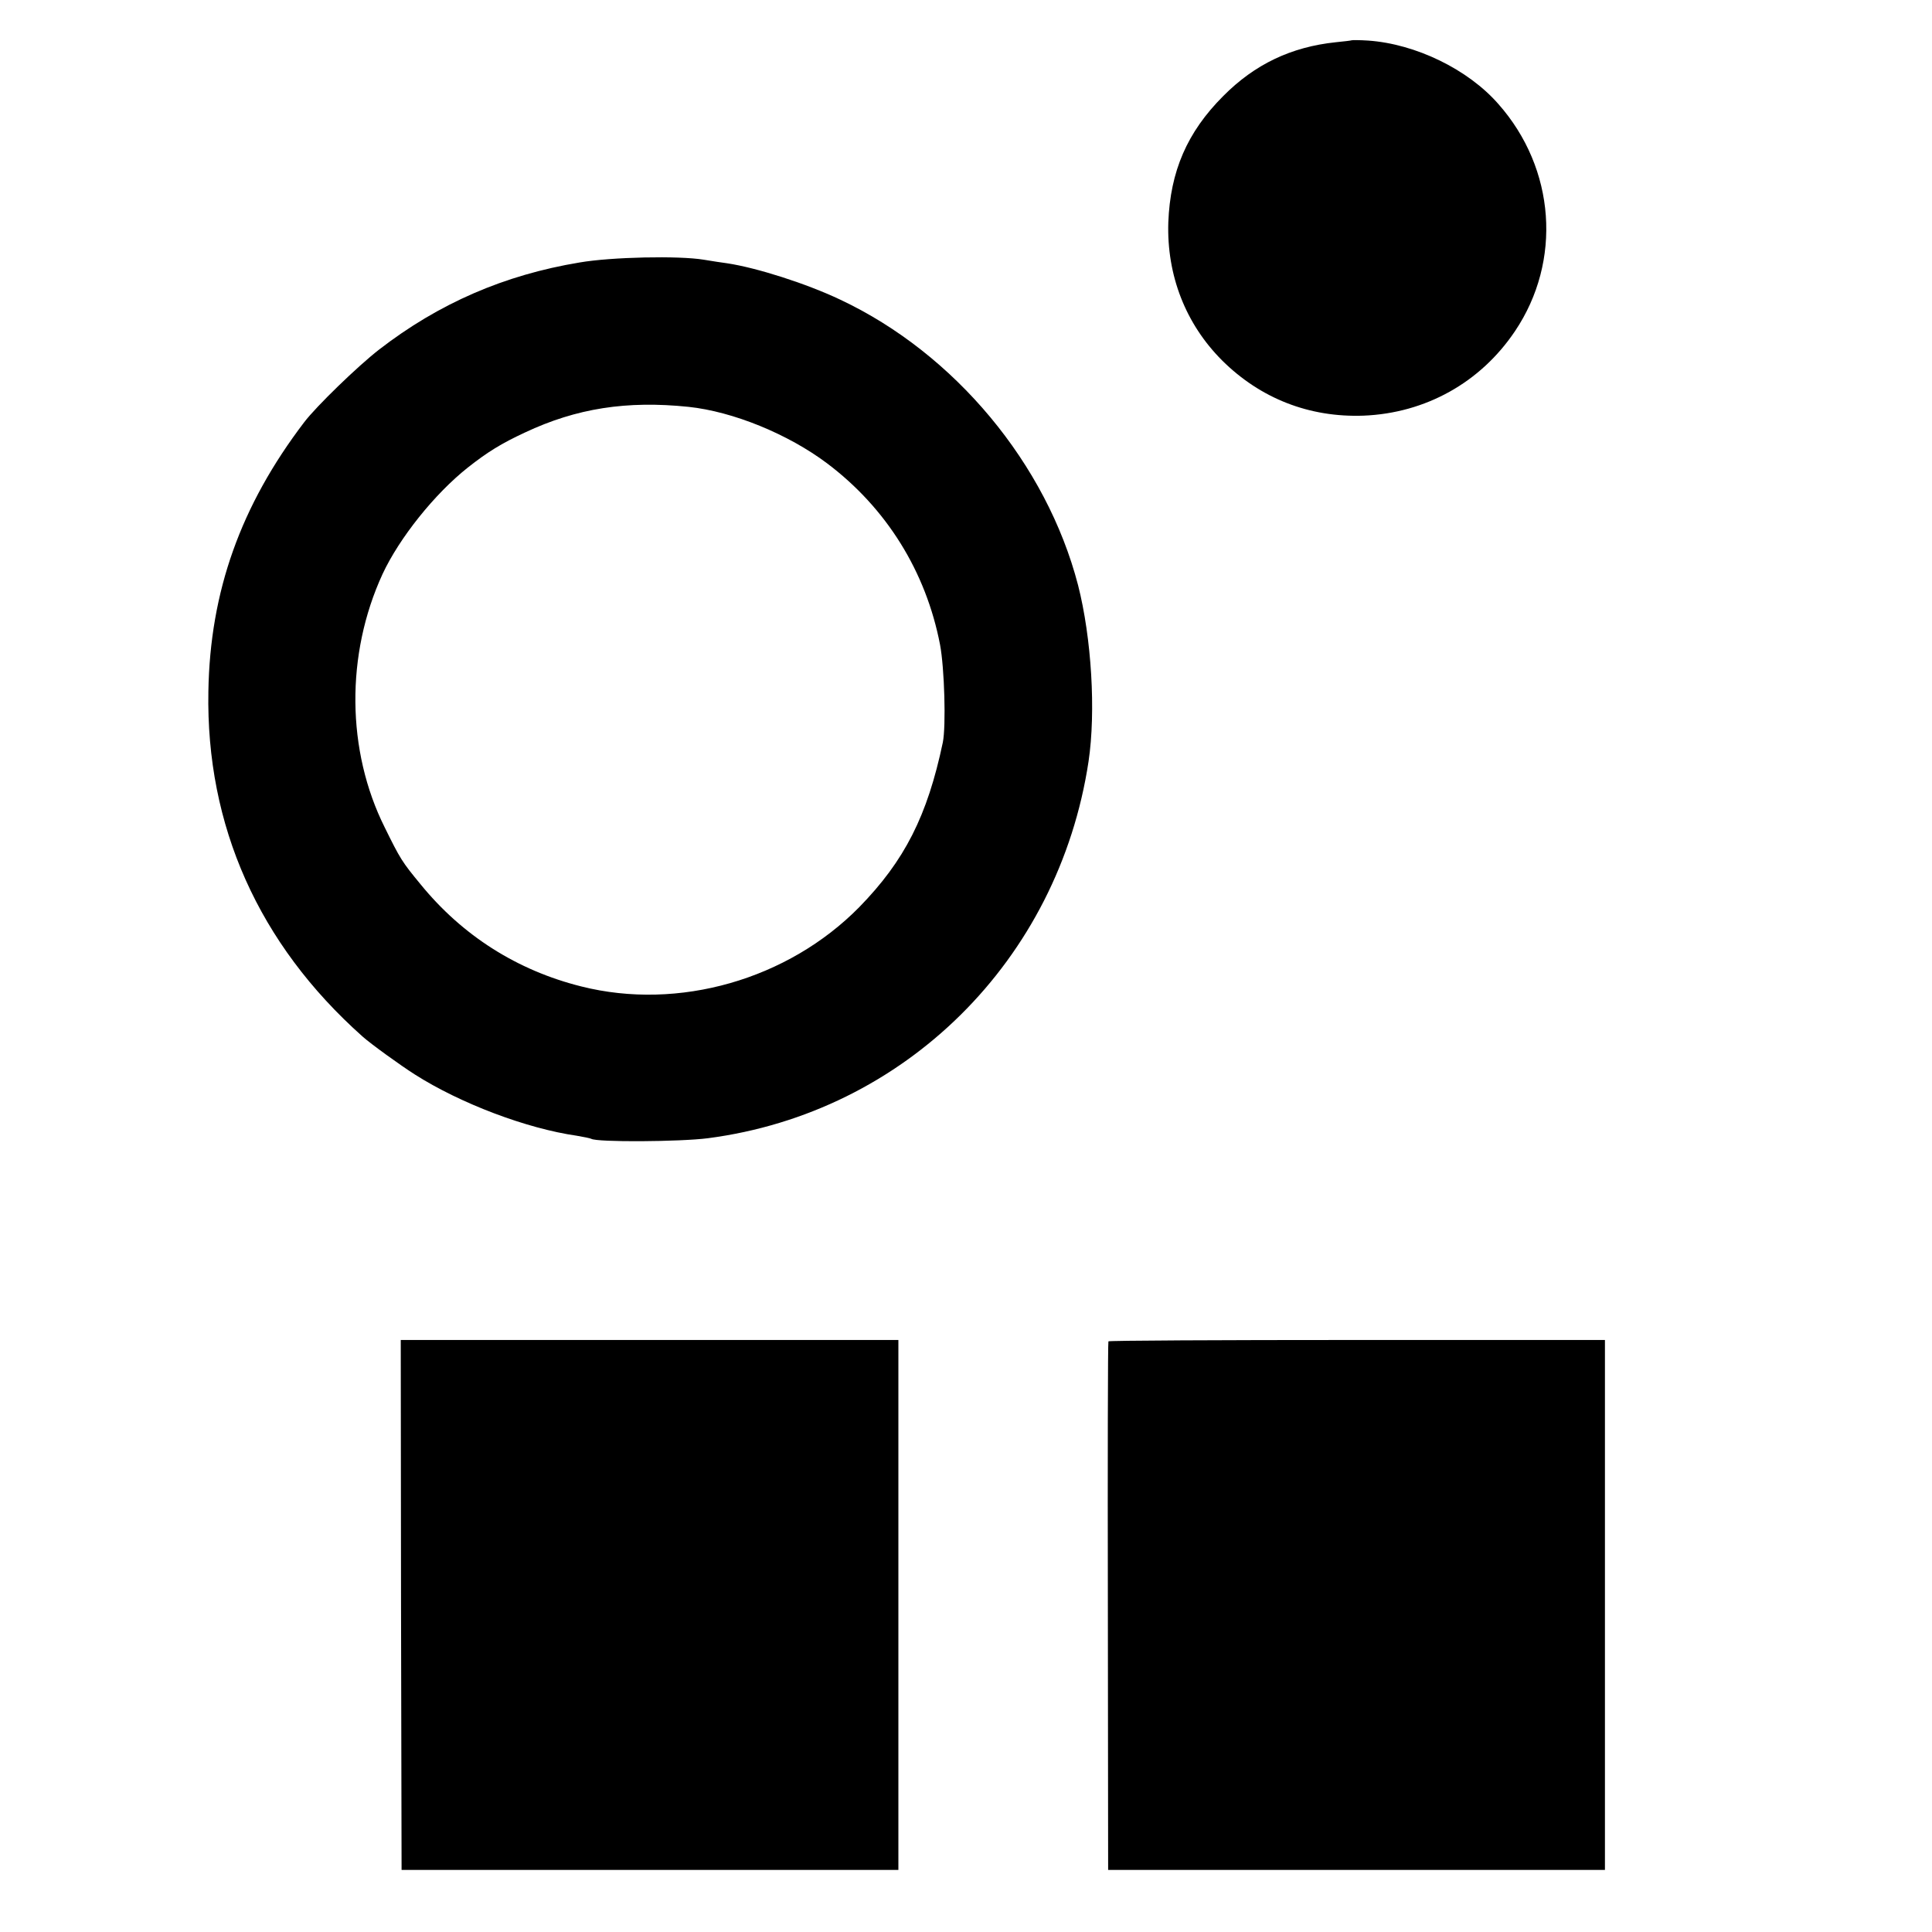
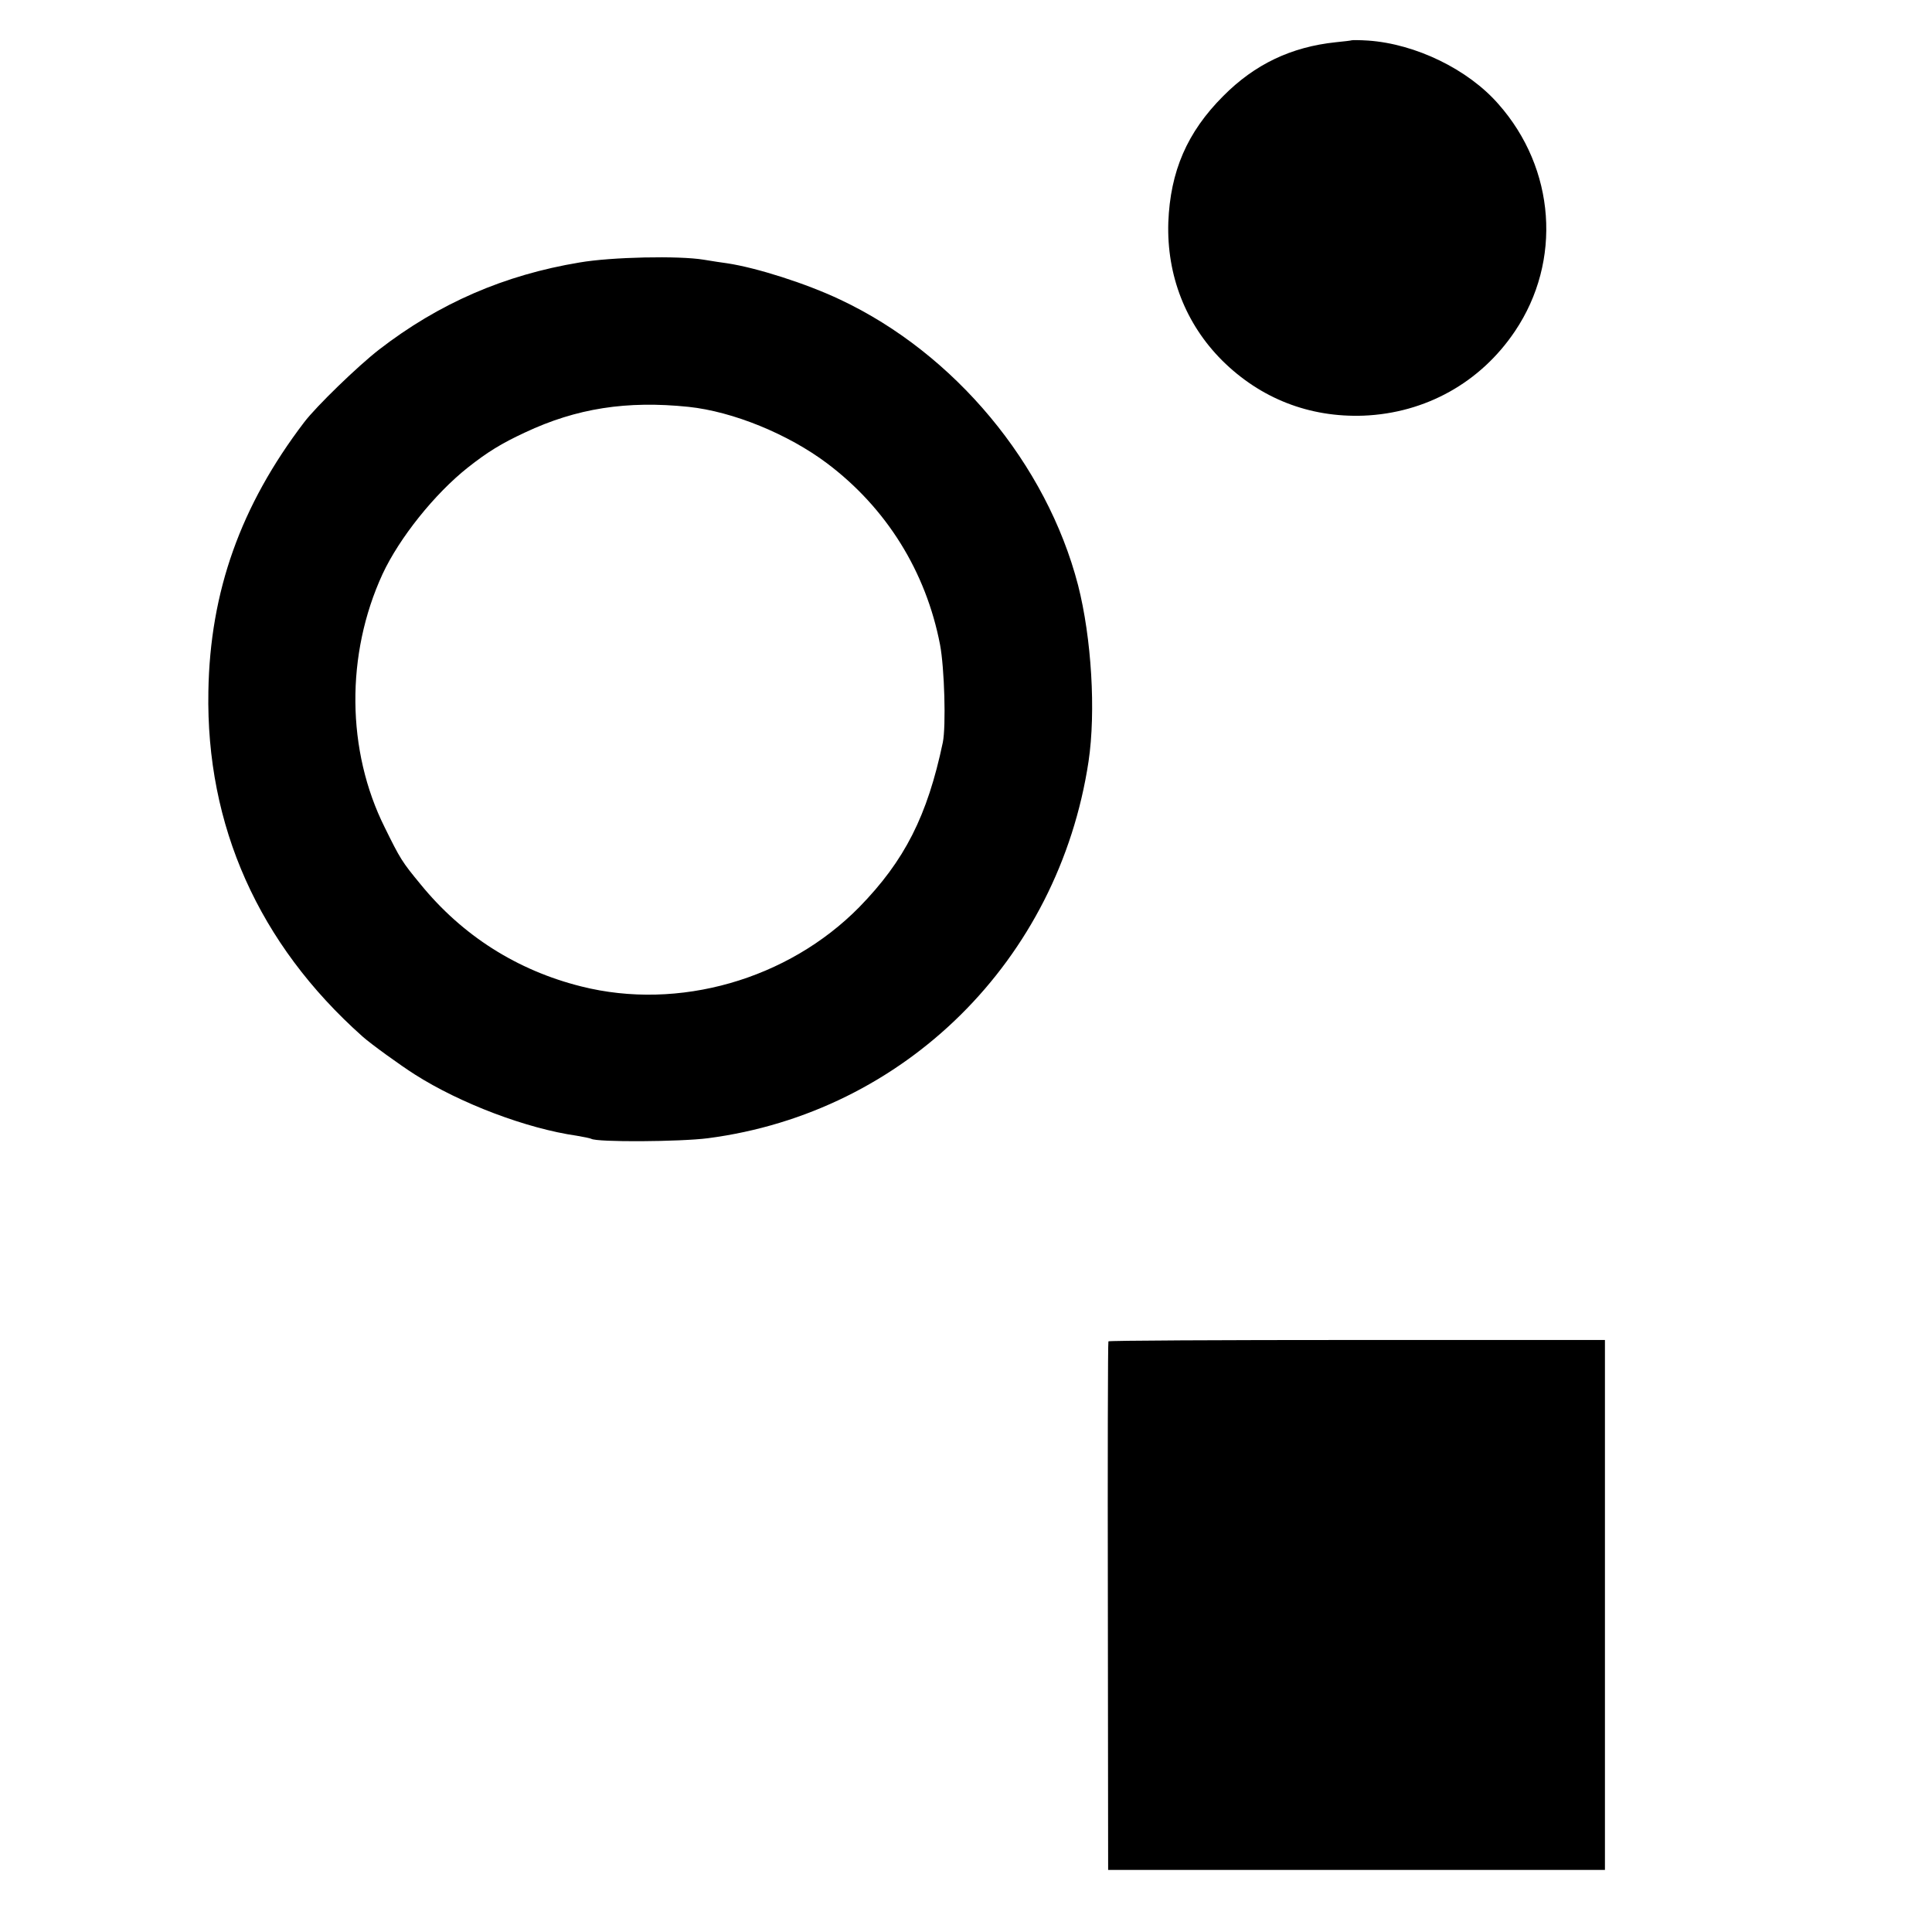
<svg xmlns="http://www.w3.org/2000/svg" version="1.0" width="700pt" height="700pt" viewBox="0 0 700 700" preserveAspectRatio="xMidYMid meet">
  <g transform="translate(0,700) scale(0.1,-0.1)" fill="#000000" stroke="none">
    <path d="M4897 6854 c-1 -1 -27 -4 -57 -7 -162 -17 -294 -80 -408 -195 -131 -131 -192 -273 -199 -458 -6 -192 63 -368 195 -500 139 -138 316 -207 512 -200 225 9 424 120 549 306 171 254 147 589 -60 823 -110 126 -300 218 -472 230 -31 2 -58 2 -60 1z" />
-     <path d="M2100 6049 c-272 -45 -510 -148 -727 -316 -76 -59 -227 -205 -271 -263 -230 -302 -341 -613 -347 -975 -9 -487 182 -915 558 -1250 30 -27 138 -105 190 -138 165 -105 405 -196 587 -222 24 -4 48 -9 52 -11 20 -13 322 -11 423 2 713 93 1270 645 1379 1365 27 181 11 447 -38 639 -114 439 -447 839 -861 1034 -124 59 -304 116 -410 132 -16 2 -55 8 -85 13 -90 15 -334 10 -450 -10z m394 -523 c162 -17 362 -99 503 -205 215 -162 358 -392 409 -657 16 -85 22 -295 10 -354 -56 -266 -138 -428 -303 -597 -258 -262 -654 -376 -1007 -287 -232 58 -431 184 -583 371 -66 80 -73 91 -129 205 -139 278 -142 627 -8 918 61 131 189 291 309 386 71 56 121 87 207 127 187 88 369 116 592 93z" />
-     <path d="M1453 1185 l2 -960 900 0 900 0 0 960 0 960 -902 0 -901 0 1 -960z" />
+     <path d="M2100 6049 c-272 -45 -510 -148 -727 -316 -76 -59 -227 -205 -271 -263 -230 -302 -341 -613 -347 -975 -9 -487 182 -915 558 -1250 30 -27 138 -105 190 -138 165 -105 405 -196 587 -222 24 -4 48 -9 52 -11 20 -13 322 -11 423 2 713 93 1270 645 1379 1365 27 181 11 447 -38 639 -114 439 -447 839 -861 1034 -124 59 -304 116 -410 132 -16 2 -55 8 -85 13 -90 15 -334 10 -450 -10z m394 -523 c162 -17 362 -99 503 -205 215 -162 358 -392 409 -657 16 -85 22 -295 10 -354 -56 -266 -138 -428 -303 -597 -258 -262 -654 -376 -1007 -287 -232 58 -431 184 -583 371 -66 80 -73 91 -129 205 -139 278 -142 627 -8 918 61 131 189 291 309 386 71 56 121 87 207 127 187 88 369 116 592 93" />
    <path d="M4016 2140 c-2 -3 -3 -435 -2 -960 l1 -955 900 0 900 0 0 960 0 960 -898 0 c-494 0 -900 -2 -901 -5z" />
  </g>
</svg>